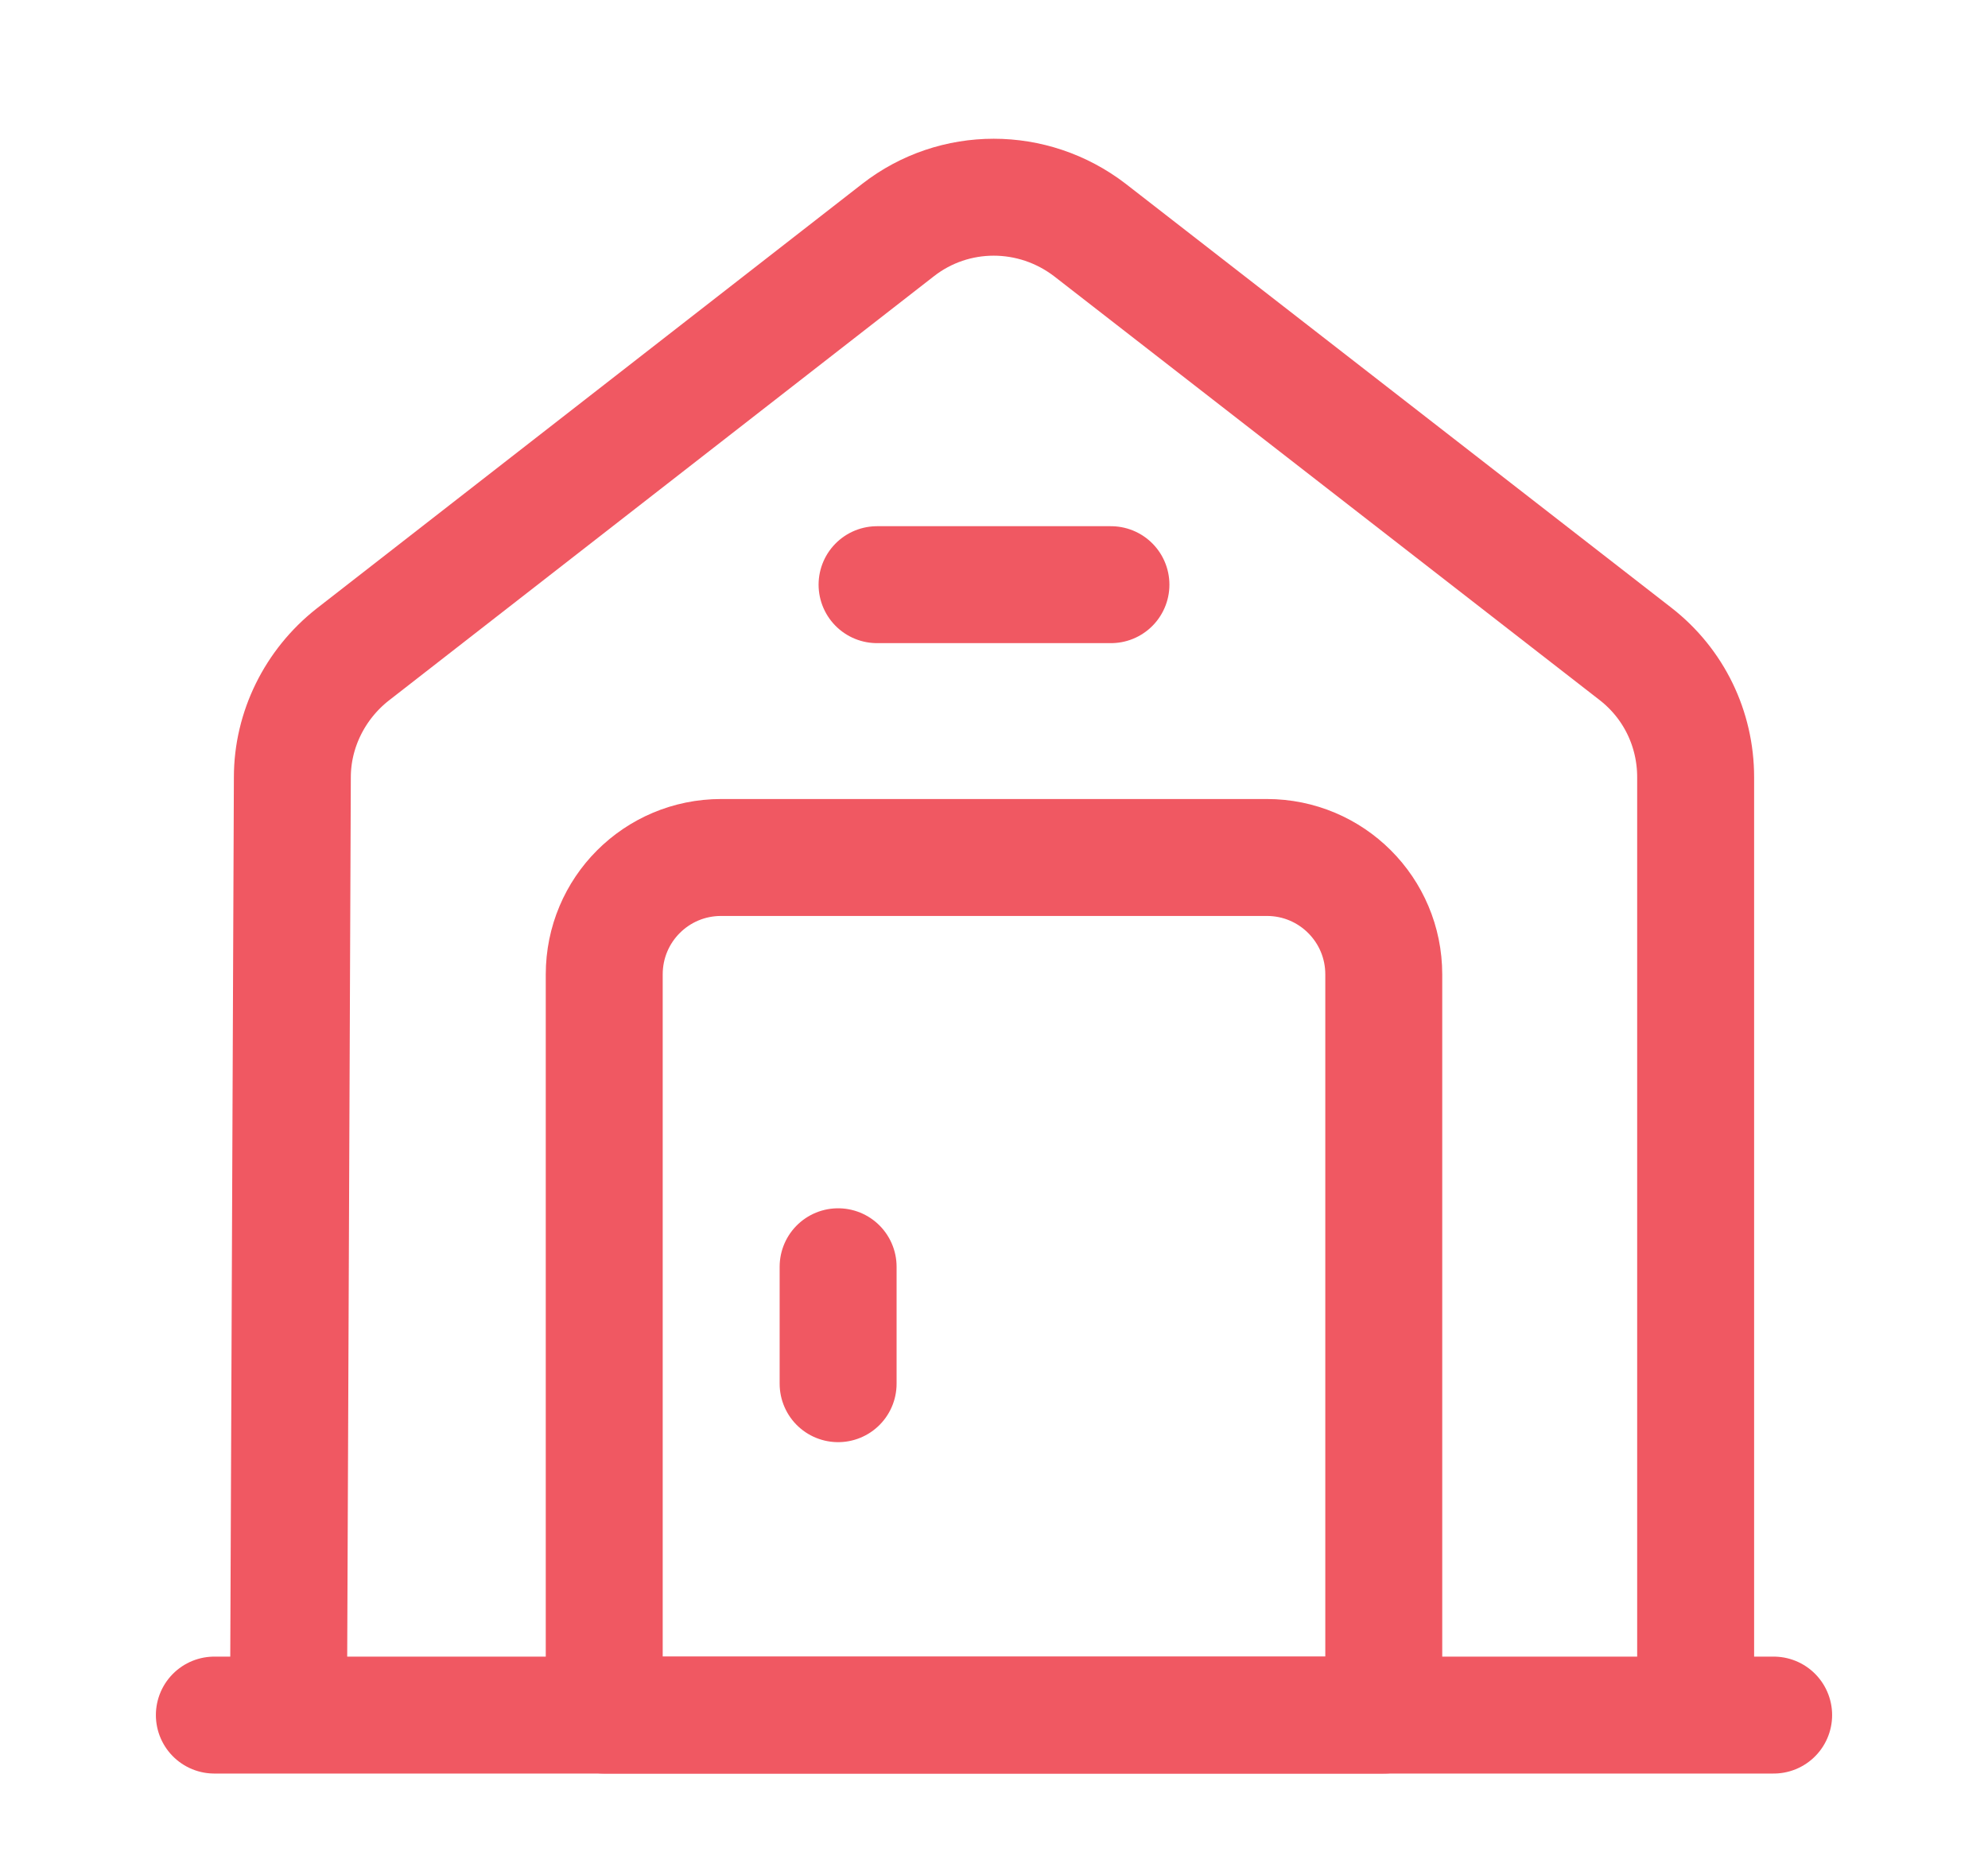
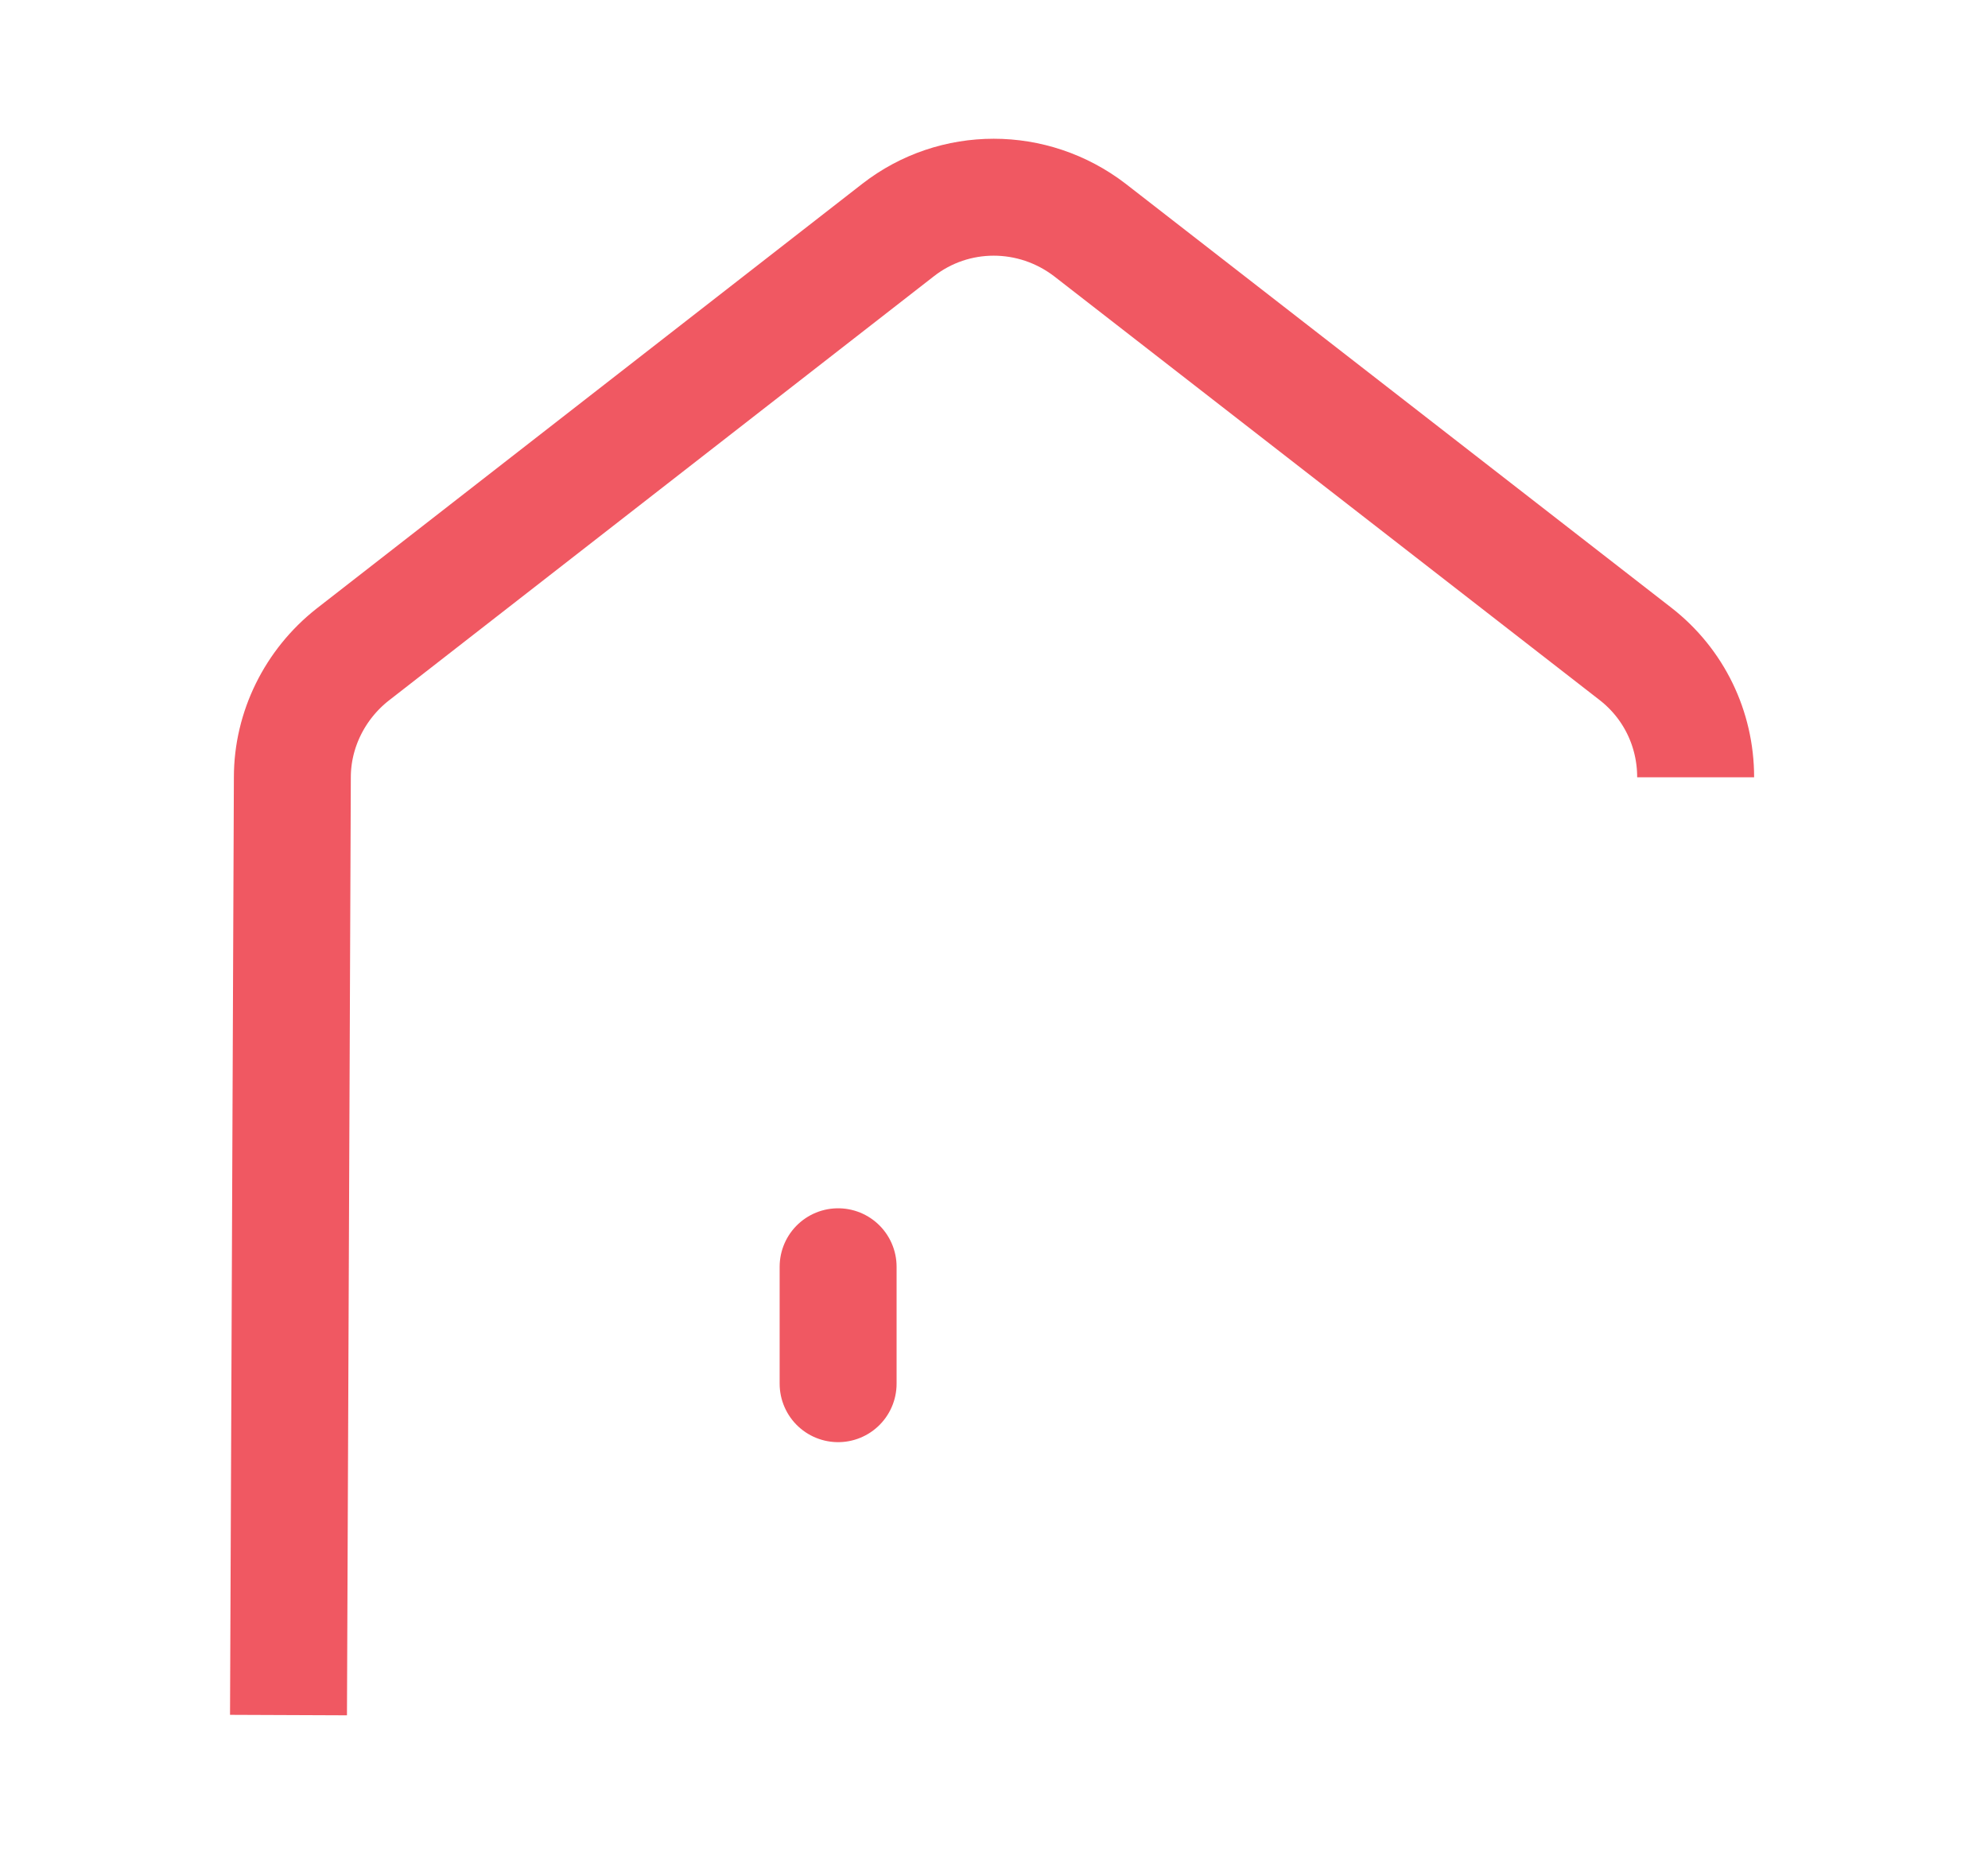
<svg xmlns="http://www.w3.org/2000/svg" width="17" height="16" viewBox="0 0 17 16" fill="none">
-   <path d="M1.833 14.667H15.167" stroke="#F05862" stroke-miterlimit="10" stroke-linecap="round" stroke-linejoin="round" />
-   <path d="M2.467 14.667L2.5 6.647C2.5 6.24 2.693 5.853 3.013 5.6L7.68 1.967C8.16 1.593 8.833 1.593 9.32 1.967L13.987 5.593C14.313 5.847 14.5 6.233 14.5 6.647V14.667" stroke="#F05862" stroke-miterlimit="10" stroke-linejoin="round" />
-   <path d="M10.833 7.333H6.167C5.613 7.333 5.167 7.78 5.167 8.333V14.667H11.833V8.333C11.833 7.78 11.386 7.333 10.833 7.333Z" stroke="#F05862" stroke-miterlimit="10" stroke-linecap="round" stroke-linejoin="round" />
+   <path d="M2.467 14.667L2.5 6.647C2.5 6.24 2.693 5.853 3.013 5.6L7.68 1.967C8.16 1.593 8.833 1.593 9.32 1.967L13.987 5.593C14.313 5.847 14.5 6.233 14.5 6.647" stroke="#F05862" stroke-miterlimit="10" stroke-linejoin="round" />
  <path d="M7.167 10.833V11.833" stroke="#F05862" stroke-miterlimit="10" stroke-linecap="round" stroke-linejoin="round" />
-   <path d="M7.5 5H9.5" stroke="#F05862" stroke-miterlimit="10" stroke-linecap="round" stroke-linejoin="round" />
</svg>